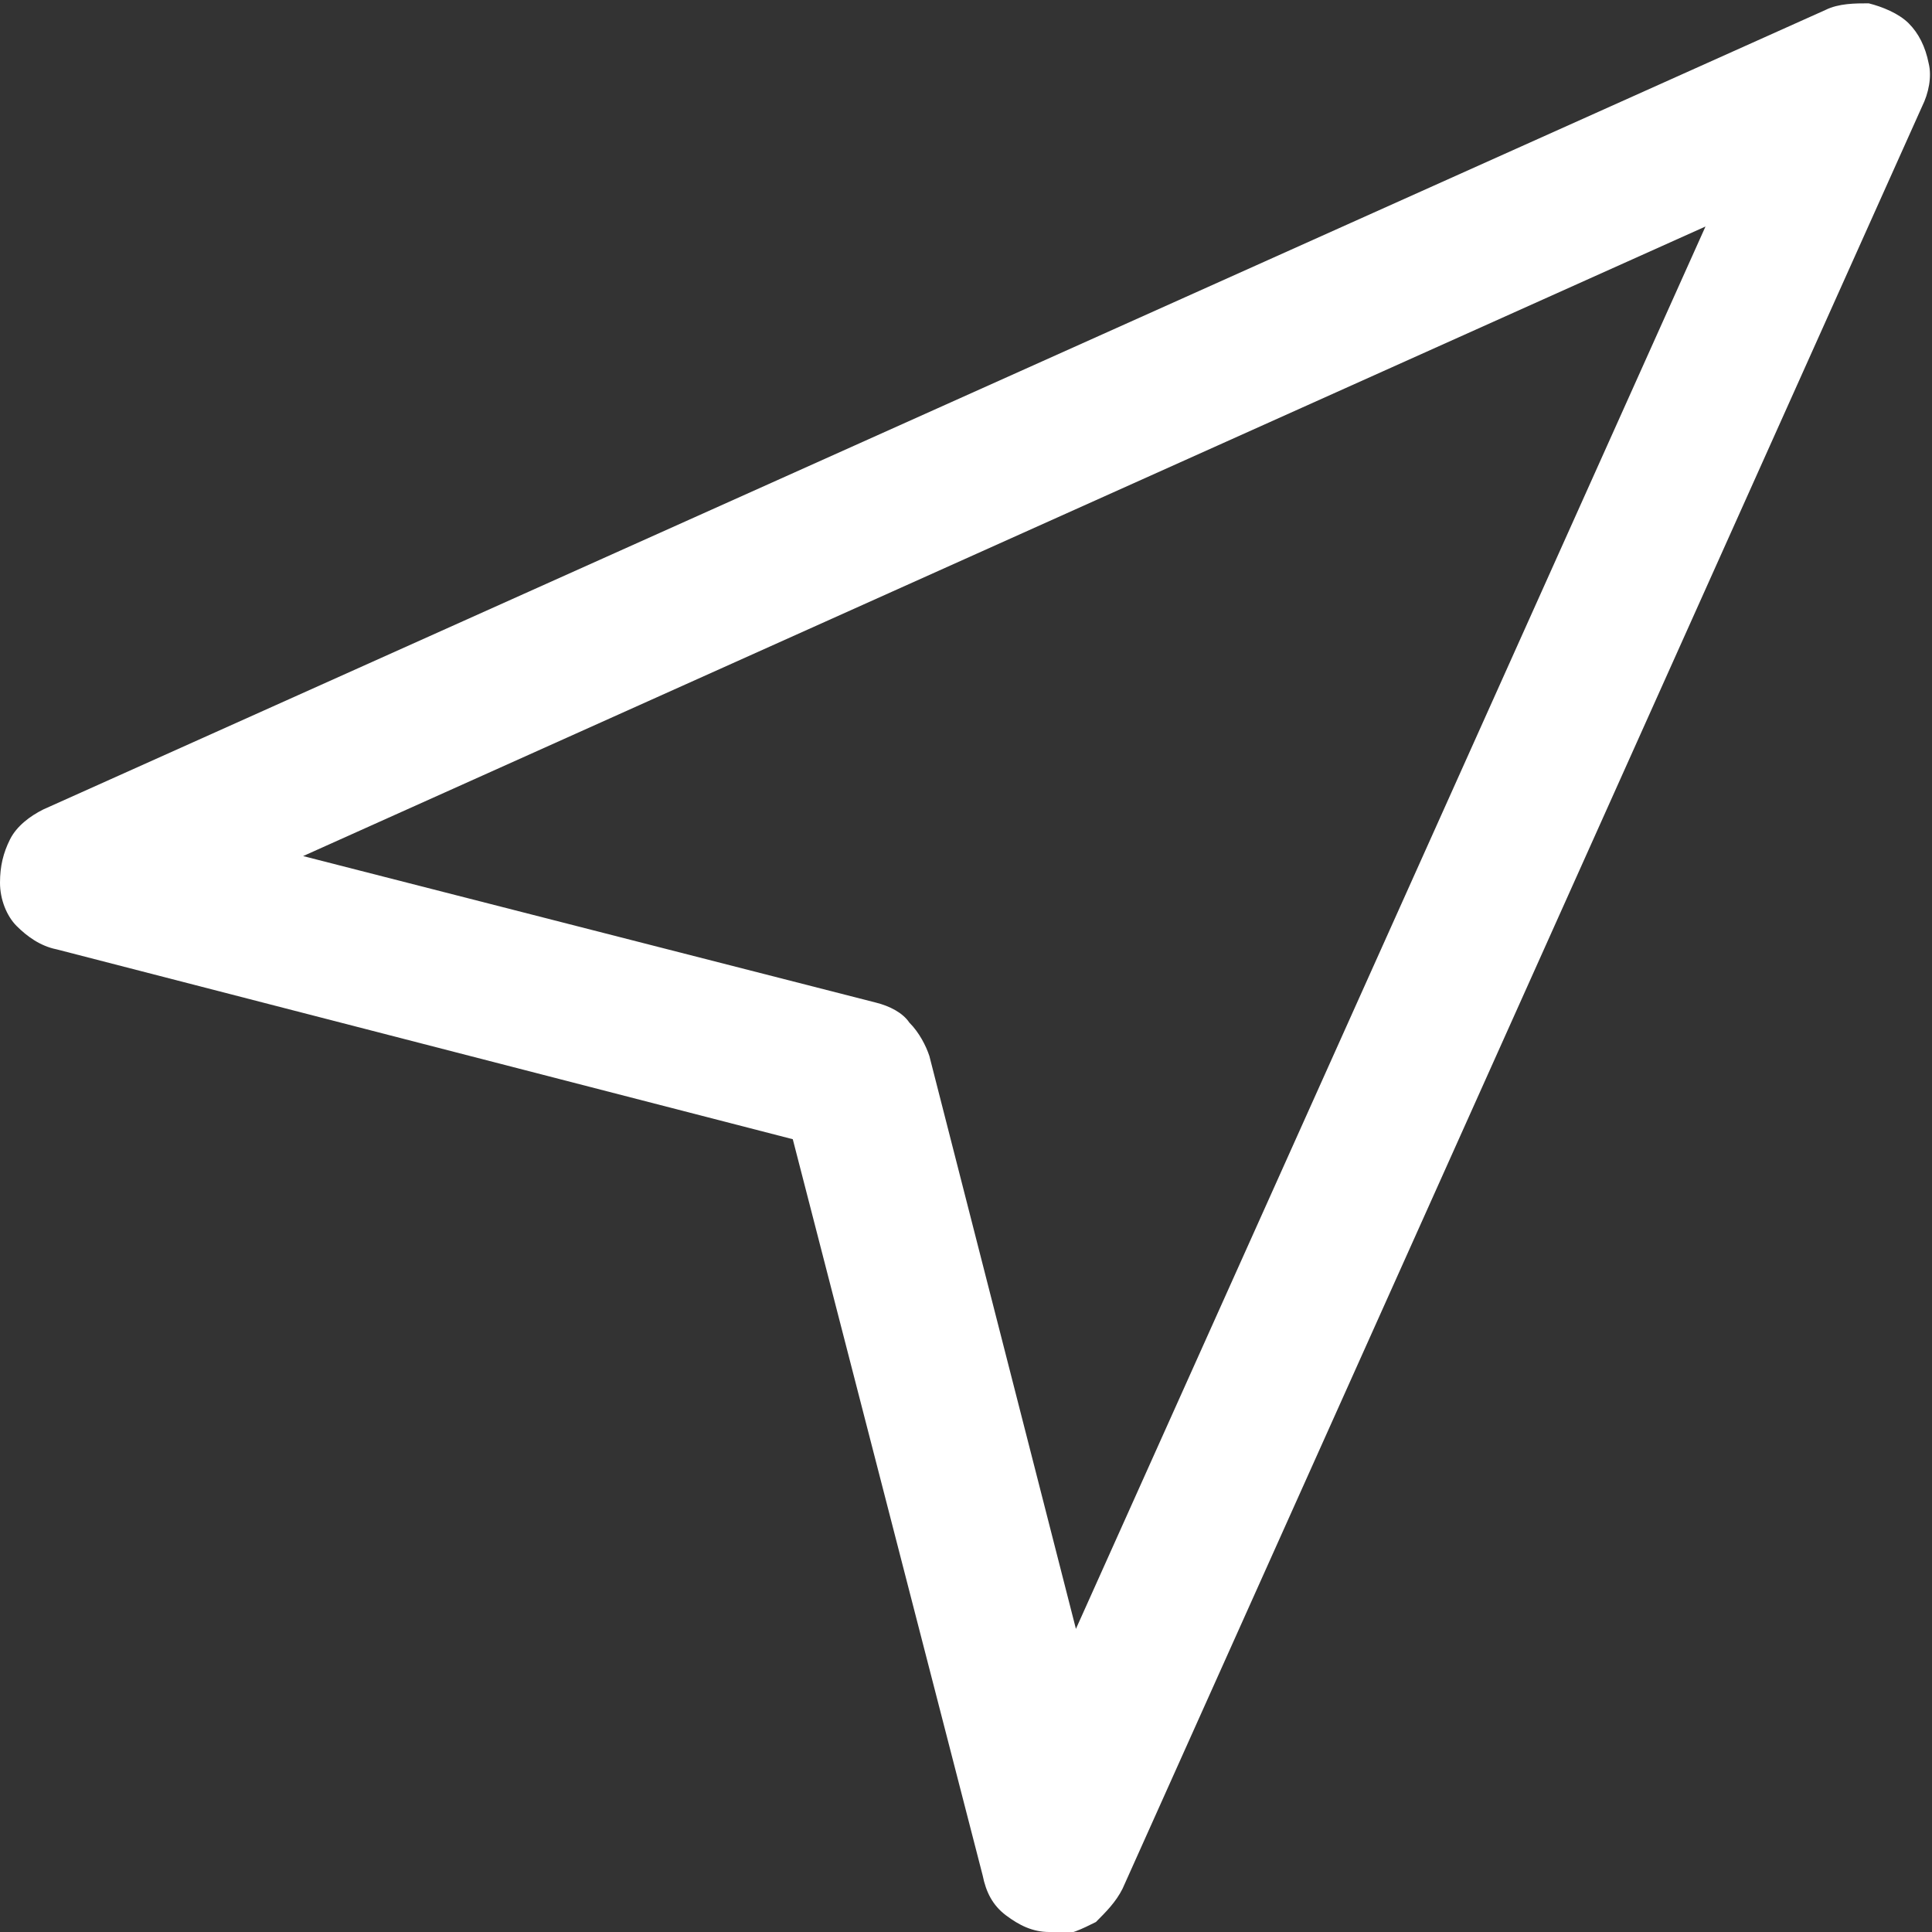
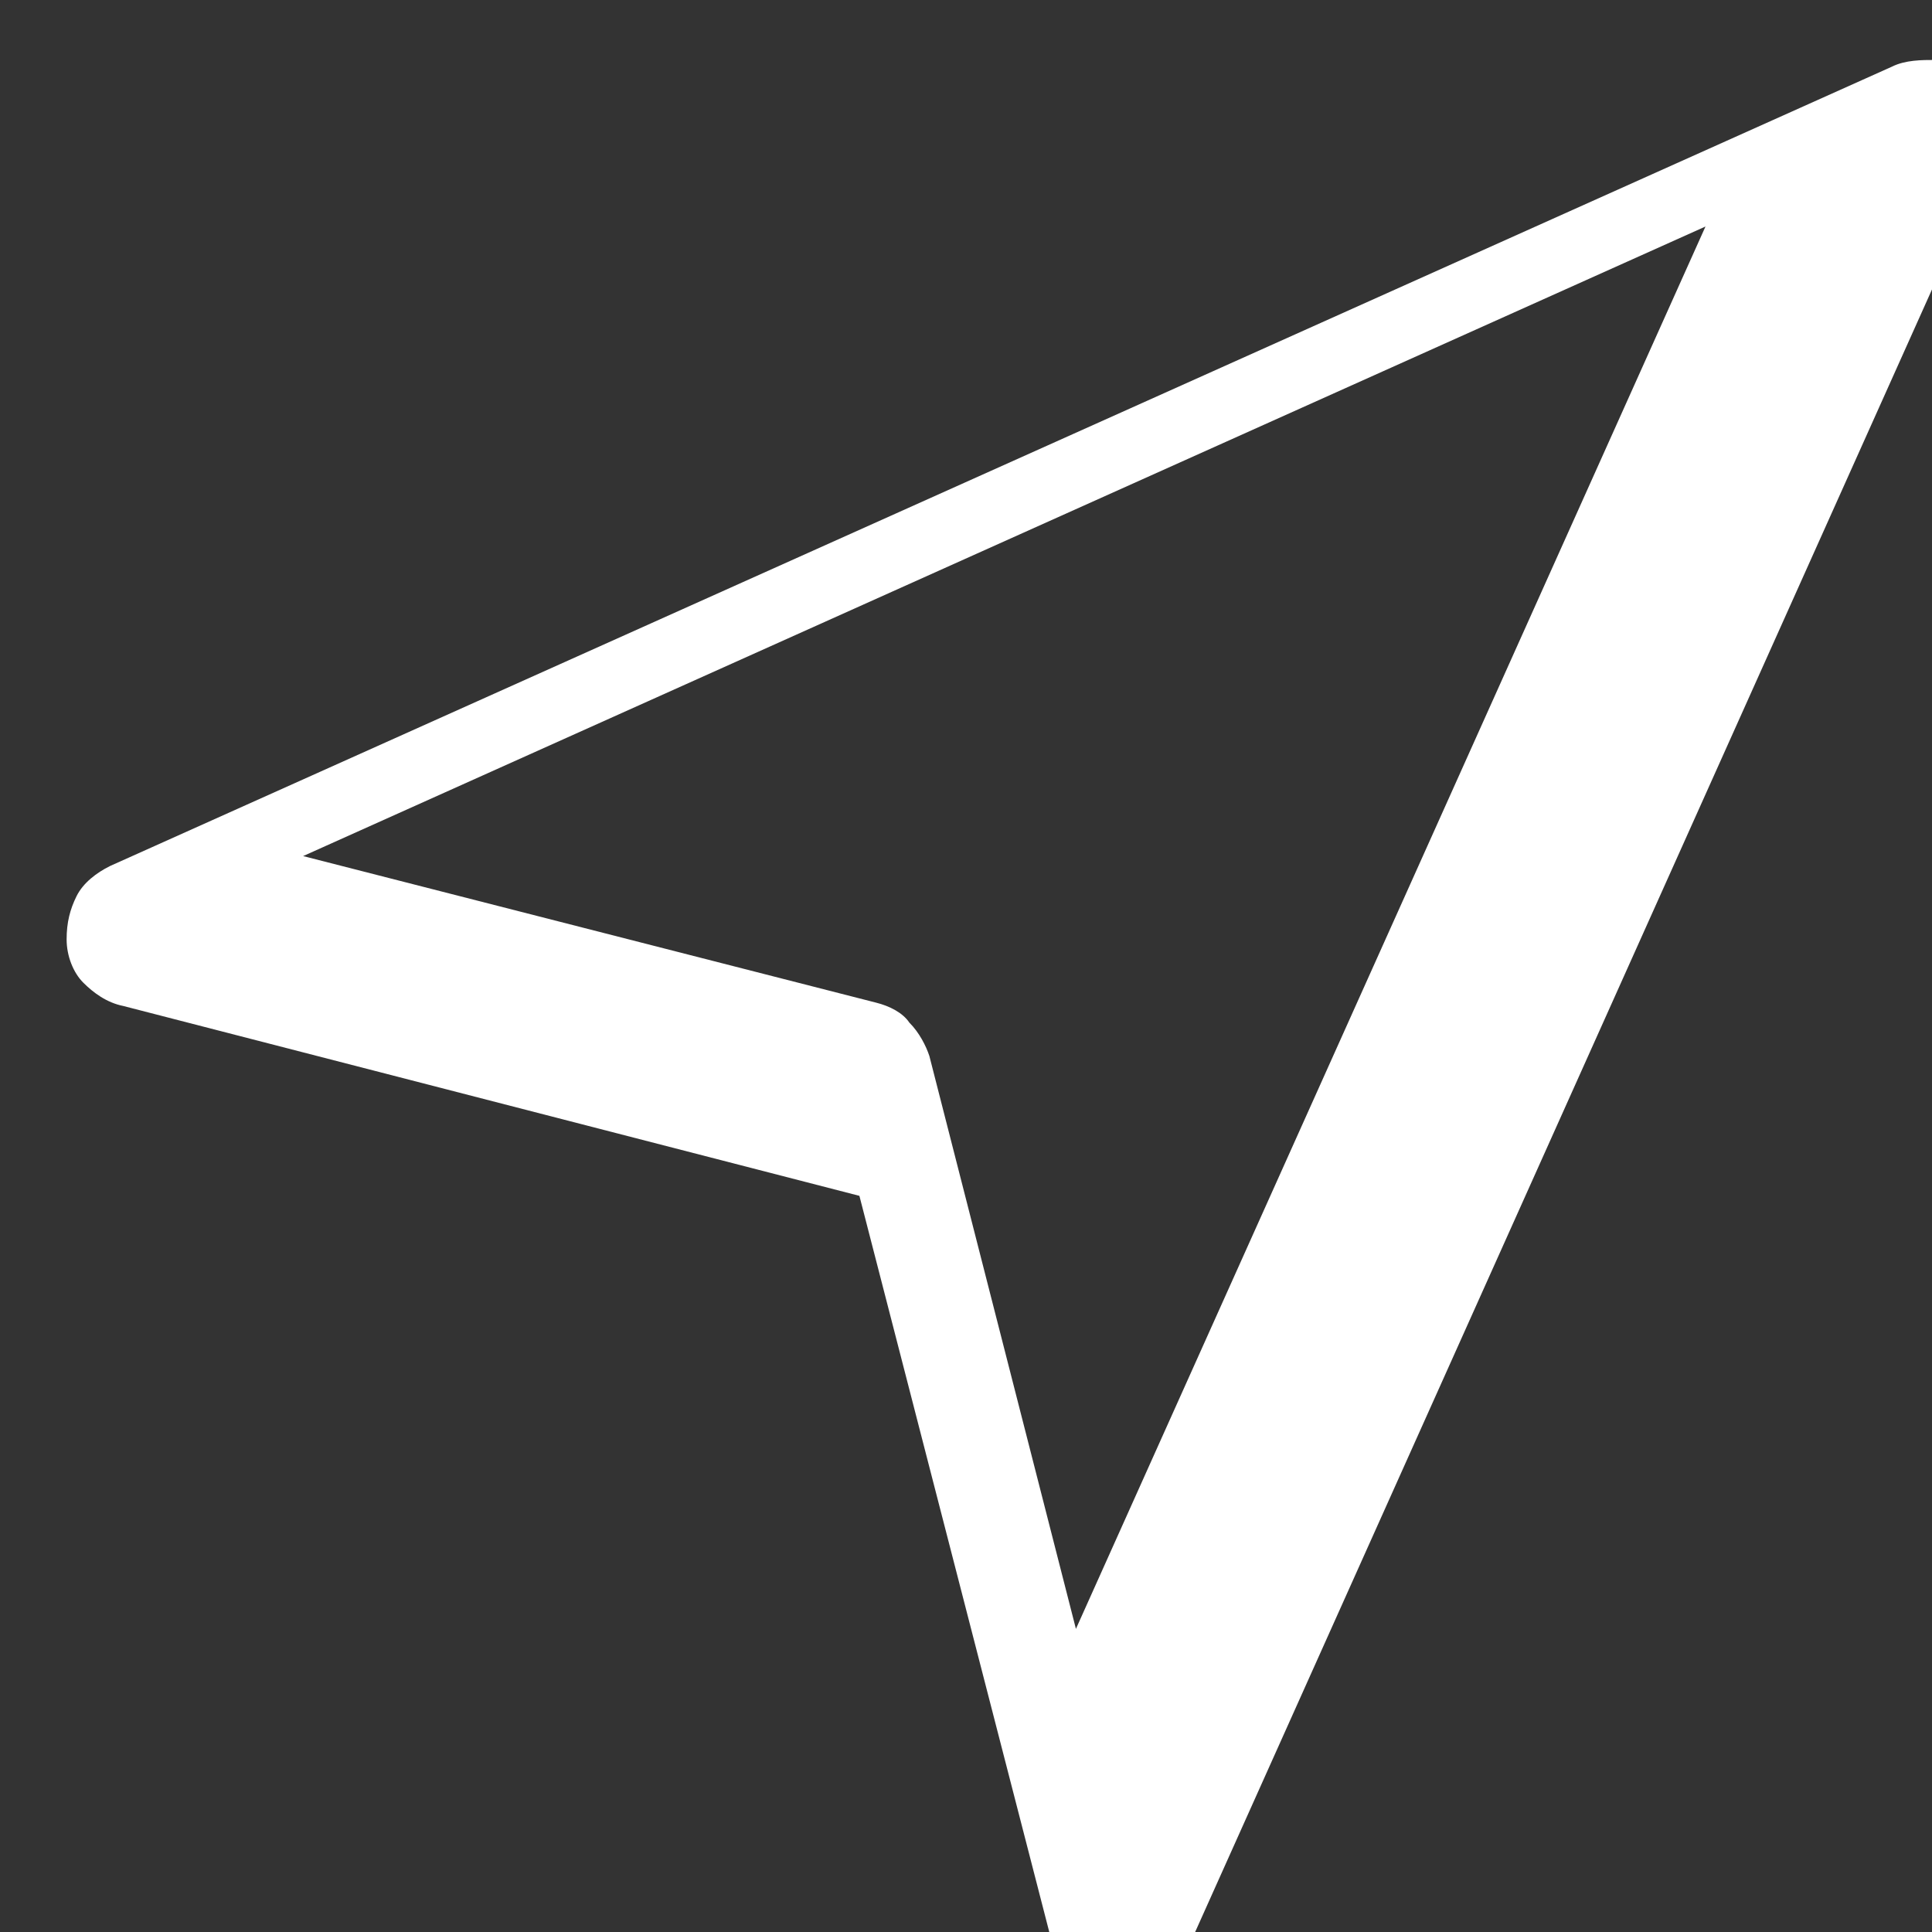
<svg xmlns="http://www.w3.org/2000/svg" xml:space="preserve" width="2.779mm" height="2.779mm" style="shape-rendering:geometricPrecision; text-rendering:geometricPrecision; image-rendering:optimizeQuality; fill-rule:evenodd; clip-rule:evenodd" viewBox="0 0 5.8 5.8">
  <rect x="0" y="0" width="5.8" height="5.8" fill="#333333" stroke="none" />
  <defs>
    <style type="text/css">  .fil0 {fill:white;fill-rule:nonzero}  </style>
  </defs>
  <g id="Слой_x0020_1">
-     <path class="fil0" d="M3.17 5.8l-0.02 -0c-0.05,-0 -0.09,-0.02 -0.13,-0.05 -0.04,-0.03 -0.06,-0.07 -0.07,-0.12l-0.57 -2.21 -2.21 -0.57c-0.05,-0.01 -0.09,-0.04 -0.12,-0.07 -0.03,-0.03 -0.05,-0.08 -0.05,-0.13 -0,-0.05 0.01,-0.09 0.03,-0.13 0.02,-0.04 0.06,-0.07 0.1,-0.09l5.35 -2.4c0.04,-0.02 0.09,-0.02 0.13,-0.02 0.04,0.01 0.09,0.03 0.12,0.06 0.03,0.03 0.05,0.07 0.06,0.12 0.01,0.04 0,0.09 -0.02,0.13l-2.4 5.35c-0.02,0.04 -0.05,0.07 -0.08,0.1 -0.04,0.02 -0.08,0.04 -0.12,0.04l-0 -0zm-2.26 -3.23l1.72 0.44c0.04,0.01 0.08,0.03 0.1,0.06 0.03,0.03 0.05,0.07 0.06,0.1l0.44 1.72 1.89 -4.21 -4.21 1.89z" />
+     <path class="fil0" d="M3.17 5.8l-0.02 -0l-0.57 -2.21 -2.21 -0.57c-0.05,-0.01 -0.09,-0.04 -0.12,-0.07 -0.03,-0.03 -0.05,-0.08 -0.05,-0.13 -0,-0.05 0.01,-0.09 0.03,-0.13 0.02,-0.04 0.06,-0.07 0.1,-0.09l5.35 -2.4c0.04,-0.02 0.09,-0.02 0.13,-0.02 0.04,0.01 0.09,0.03 0.12,0.06 0.03,0.03 0.05,0.07 0.06,0.12 0.01,0.04 0,0.09 -0.02,0.13l-2.4 5.35c-0.02,0.04 -0.05,0.07 -0.08,0.1 -0.04,0.02 -0.08,0.04 -0.12,0.04l-0 -0zm-2.26 -3.23l1.72 0.44c0.04,0.01 0.08,0.03 0.1,0.06 0.03,0.03 0.05,0.07 0.06,0.1l0.44 1.72 1.89 -4.21 -4.21 1.89z" />
  </g>
</svg>